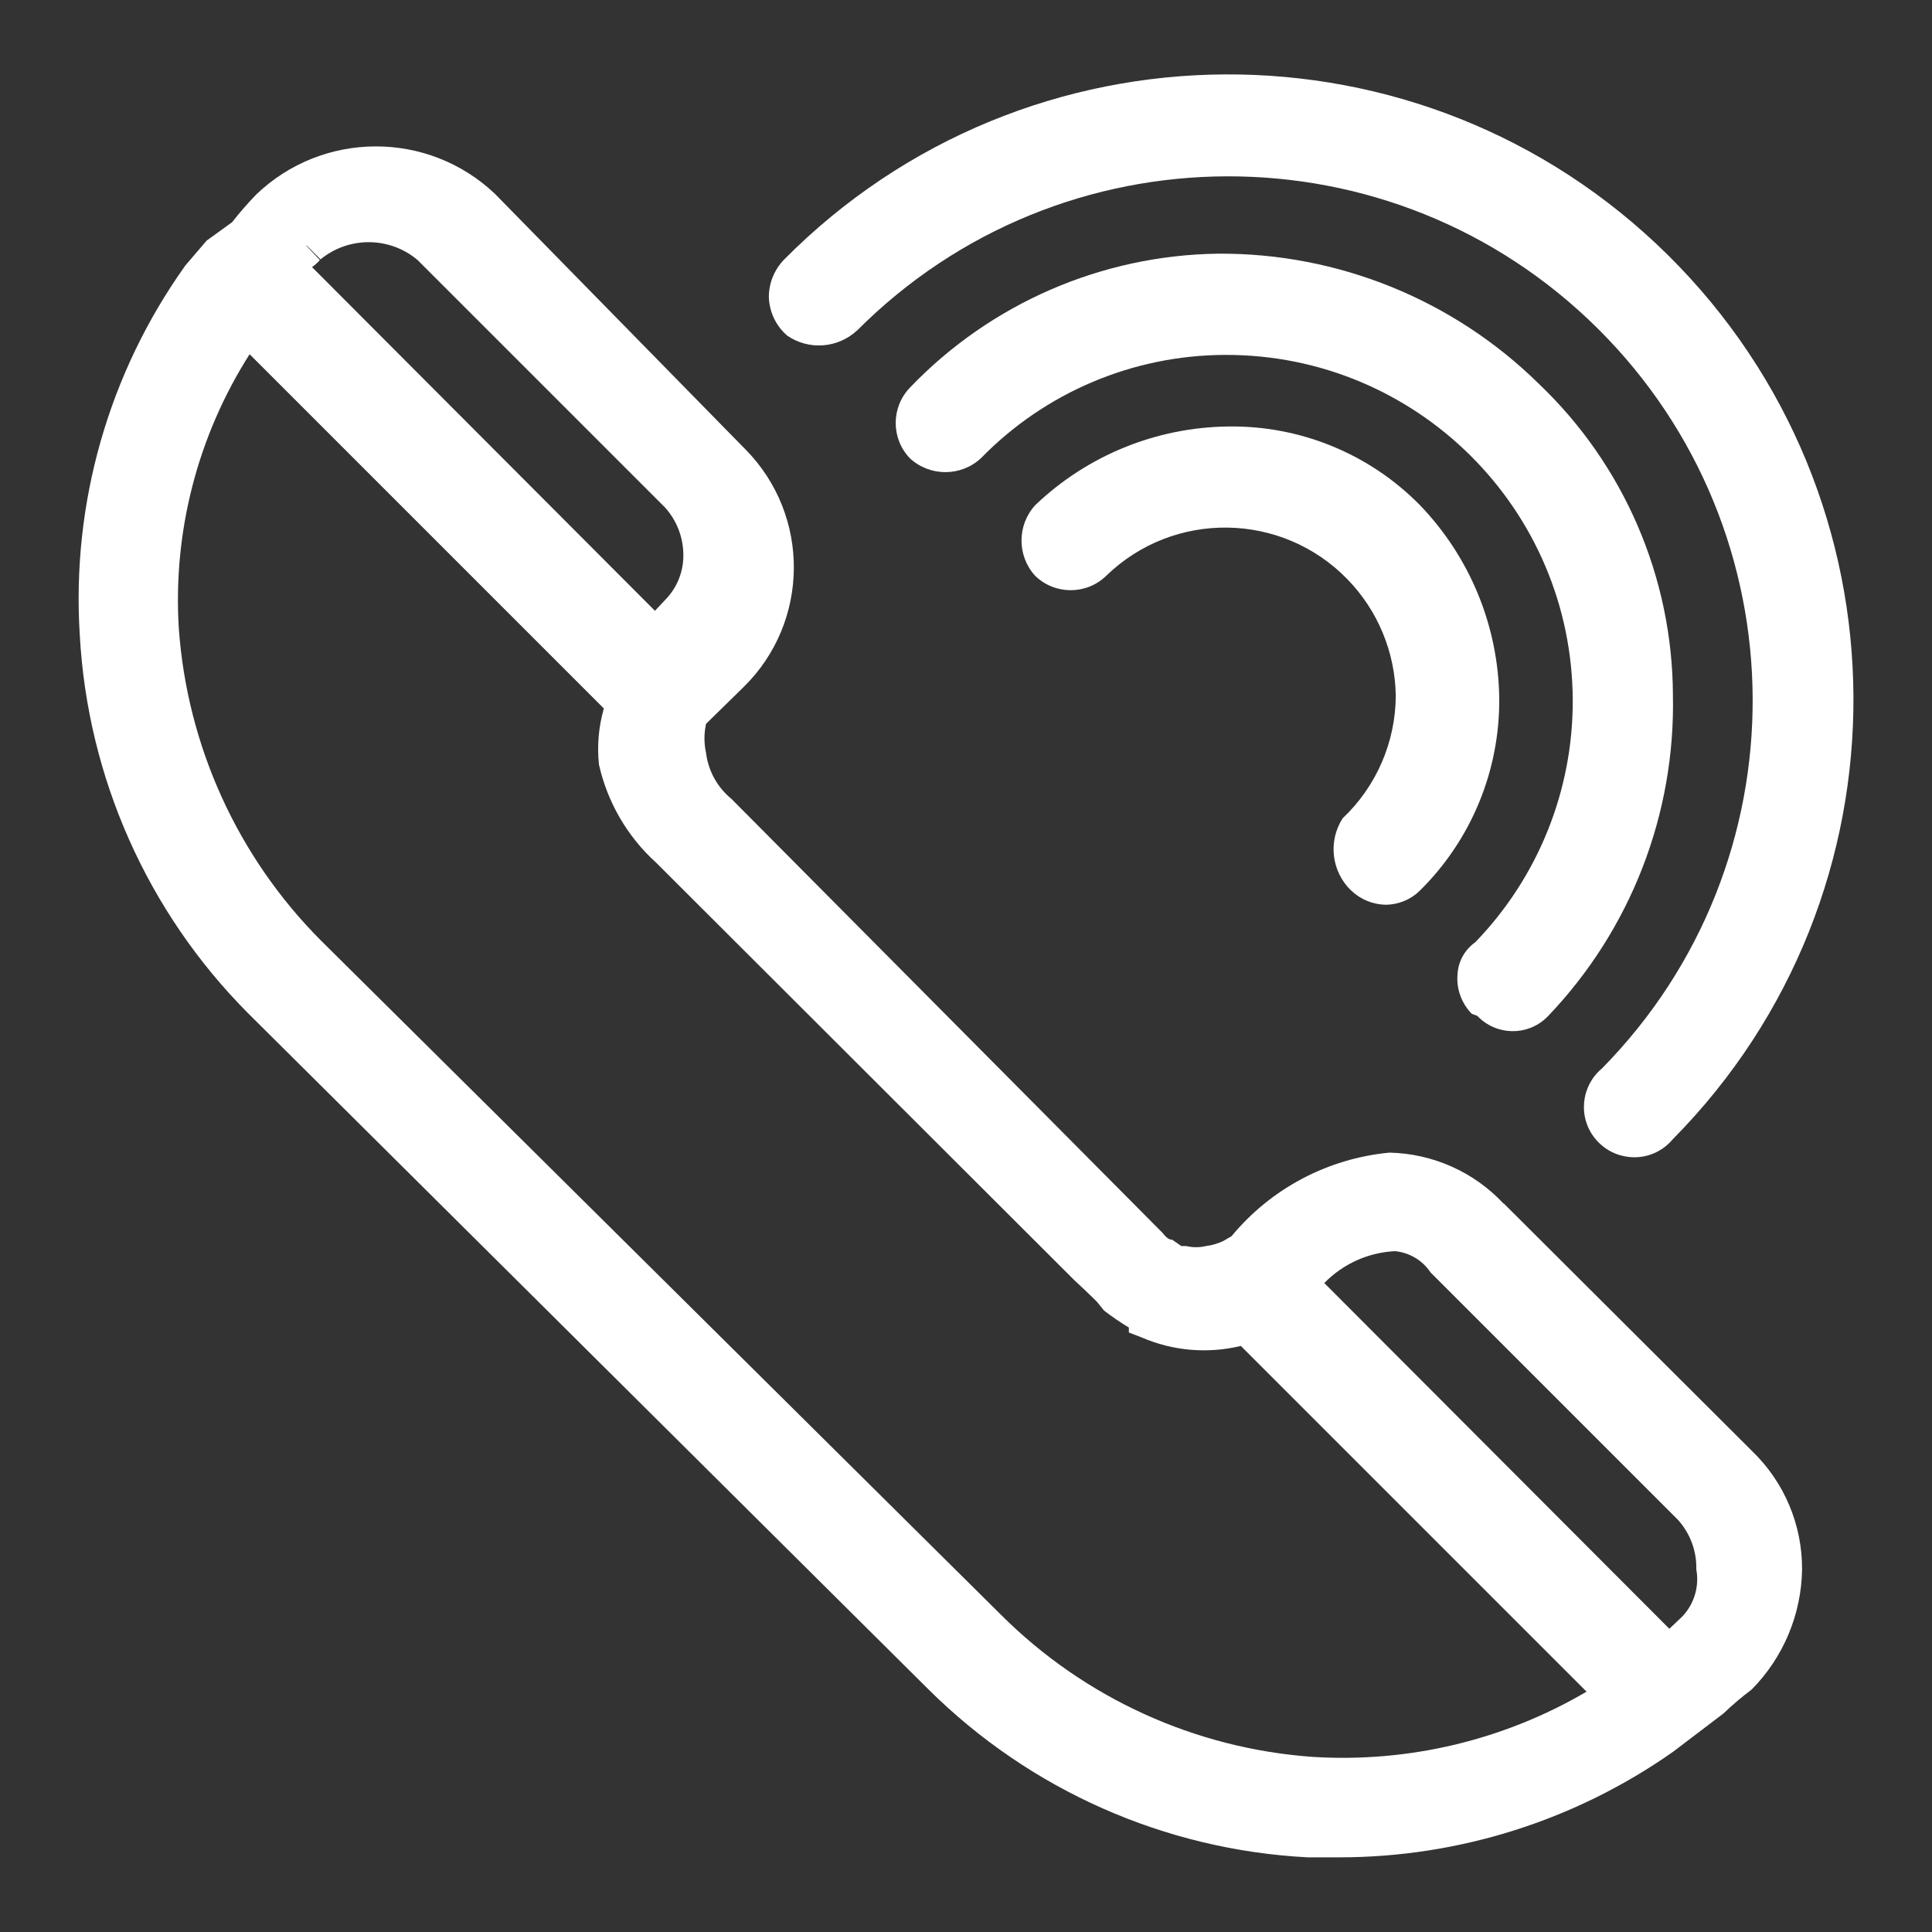
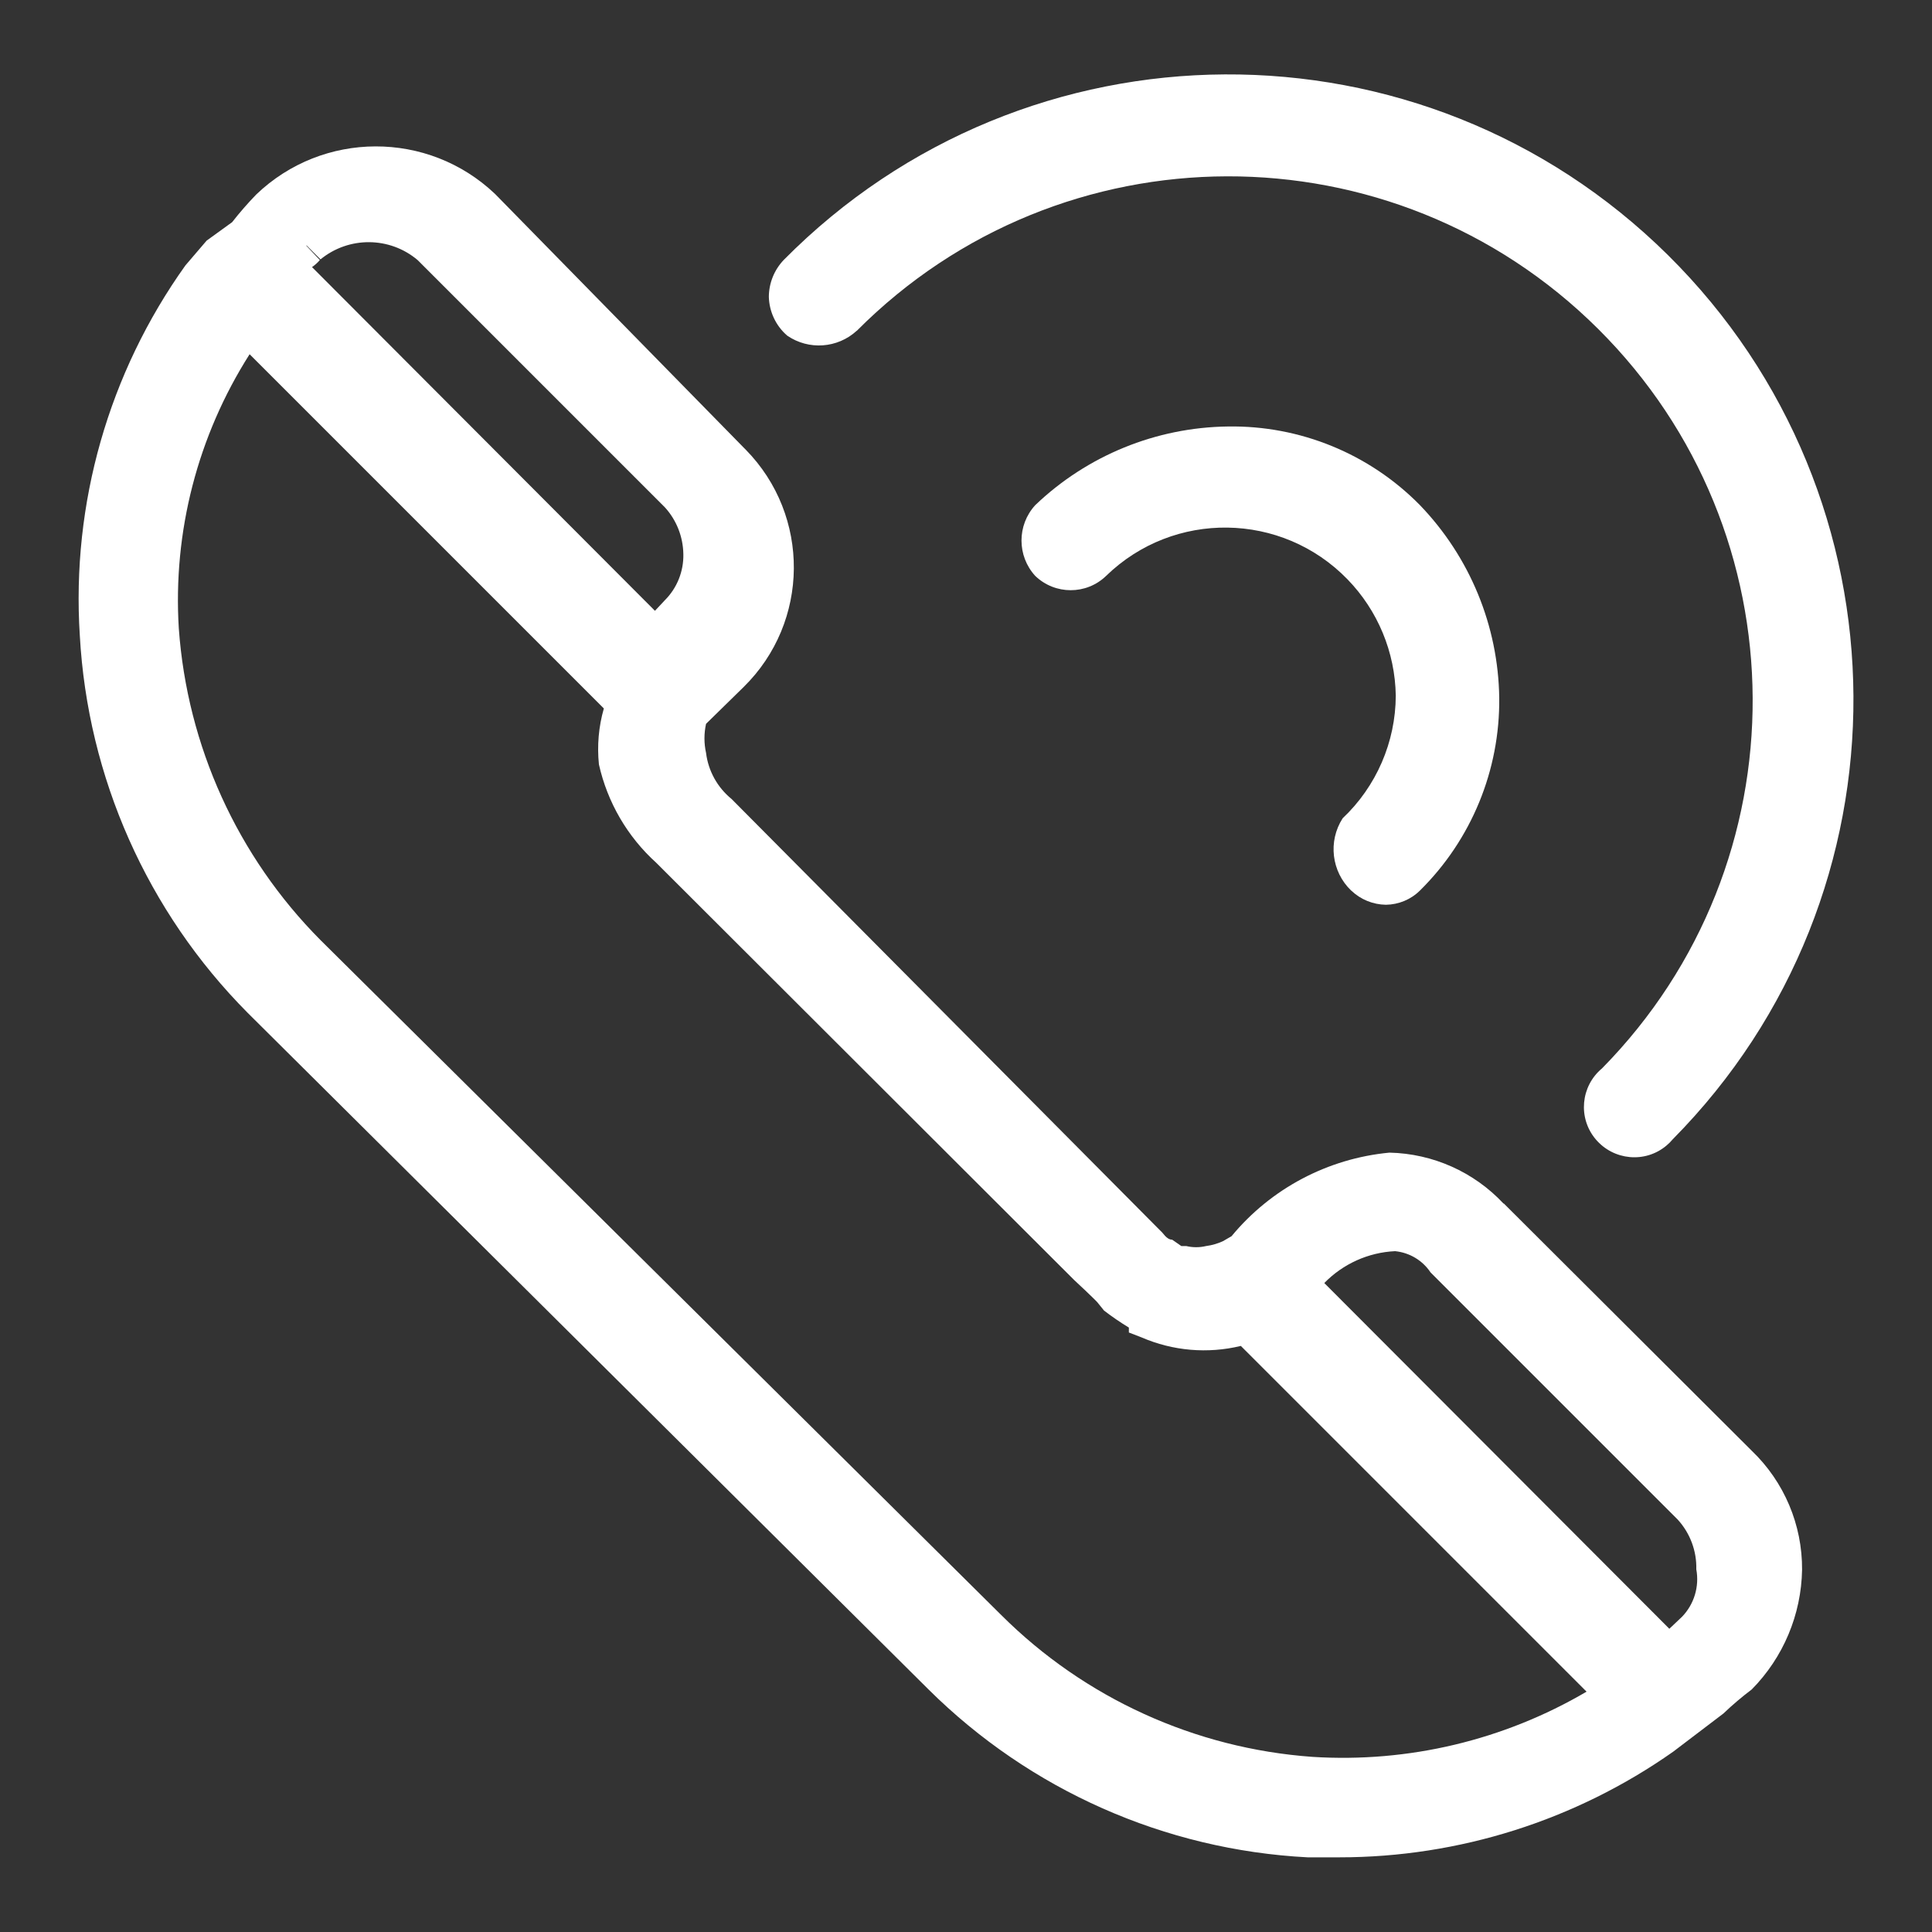
<svg xmlns="http://www.w3.org/2000/svg" id="Capa_1" data-name="Capa 1" viewBox="0 0 200 200">
  <rect x="0" y="0" width="200" height="200" fill="#333333" stroke="none" />
  <defs>
    <style>
      .cls-1 {
        fill: #fff;
        stroke-width: 0px;
      }
    </style>
  </defs>
  <path class="cls-1" d="M88.69,34.25h0c21.14-21.25,55.5-21.34,76.75-.2,21.17,21.06,21.35,55.27.4,76.55-2.21,1.84-2.51,5.13-.66,7.33s5.13,2.51,7.33.66c.24-.2.46-.42.66-.66,25.13-25.42,24.9-66.39-.51-91.53-25.42-25.13-66.39-24.9-91.53.51-.98,1.03-1.53,2.39-1.54,3.81.04,1.55.73,3.02,1.91,4.03,2.22,1.52,5.2,1.31,7.19-.51Z" />
-   <path class="cls-1" d="M152.94,105.17c1.93,2.03,5.13,2.11,7.15.18.06-.06.12-.12.18-.18,8.53-8.93,13.17-20.88,12.91-33.22-.05-12.17-5.05-23.8-13.86-32.2-8.85-8.72-20.8-13.57-33.22-13.49-12.06.16-23.55,5.15-31.9,13.86-1.97,2.05-1.97,5.29,0,7.33,2.07,1.9,5.26,1.9,7.33,0,6.65-6.83,15.77-10.69,25.3-10.71h0c19.81-.06,35.91,15.94,35.98,35.75.03,9.34-3.59,18.33-10.09,25.05-1.06.75-1.74,1.93-1.83,3.23-.16,1.54.38,3.07,1.47,4.18l.59.22Z" />
  <path class="cls-1" d="M139.88,92.19c.97.93,2.25,1.45,3.59,1.47,1.32-.02,2.58-.54,3.52-1.47,5.33-5.26,8.29-12.46,8.21-19.95-.1-7.45-3.04-14.58-8.21-19.95-5.23-5.32-12.42-8.26-19.87-8.14-7.44.09-14.57,3-19.95,8.14-1.9,2.07-1.9,5.26,0,7.33,2.05,1.97,5.29,1.97,7.33,0,7-6.81,18.19-6.65,24.99.35,3.14,3.23,4.93,7.54,5,12.05-.02,4.8-2.01,9.39-5.5,12.69-1.53,2.38-1.16,5.52.88,7.48Z" />
  <path class="cls-1" d="M155.65,124.6c-3.06-3.28-7.32-5.18-11.81-5.28h0c-6.38.6-12.27,3.71-16.35,8.65l-.88.51c-.56.26-1.15.43-1.76.51-.67.16-1.38.16-2.05,0h-.51l-.95-.66c-.59,0-.95-.73-1.17-.88l-44.44-44.74c-1.46-1.19-2.41-2.9-2.64-4.77-.22-.99-.22-2.02,0-3.01l3.89-3.81c6.85-6.73,6.94-17.73.21-24.58-.07-.07-.14-.14-.21-.21l-25.74-26.26c-6.93-6.58-17.82-6.55-24.72.07-.88.91-1.71,1.86-2.49,2.86l-2.64,1.91-2.2,2.57c-7.94,11.12-11.8,24.64-10.93,38.28.81,14.72,6.99,28.63,17.38,39.09l70.48,70.04c10.5,10.42,24.46,16.61,39.24,17.38h3.3c12.36,0,24.43-3.82,34.54-10.93l5.21-3.96c.93-.89,1.91-1.72,2.93-2.49,3.27-3.31,5.13-7.75,5.21-12.39.03-4.65-1.85-9.1-5.21-12.32l-25.67-25.6ZM175.6,162.45c.33,1.78-.22,3.61-1.47,4.91l-1.32,1.25-35.72-35.79c1.94-1.99,4.56-3.17,7.33-3.3,1.49.15,2.84.95,3.67,2.2l25.6,25.6c1.27,1.4,1.96,3.24,1.91,5.13ZM62,79.13c.88,3.93,2.95,7.49,5.94,10.19l43.27,43.2,1.1,1.03c.44.44,1.25,1.17,1.39,1.39l.59.73c.82.63,1.68,1.22,2.57,1.76h0v.51l1.32.51c3.24,1.4,6.84,1.71,10.27.88l35.79,35.79c-8.57,5.03-18.46,7.38-28.38,6.75h0c-12.14-.87-23.57-6.07-32.2-14.67L33.18,97.32c-8.6-8.65-13.8-20.1-14.67-32.27-.62-10,1.95-19.93,7.33-28.38l36.67,36.67c-.54,1.88-.71,3.85-.51,5.79ZM31.71,25.38h0l1.47,1.47h0c2.93-2.4,7.16-2.37,10.05.07l25.6,25.6c1.21,1.33,1.88,3.05,1.91,4.84.04,1.78-.65,3.51-1.91,4.77l-1.03,1.1L32.3,27.65c.3-.21.57-.45.81-.73l-1.39-1.47v-.07Z" />
</svg>